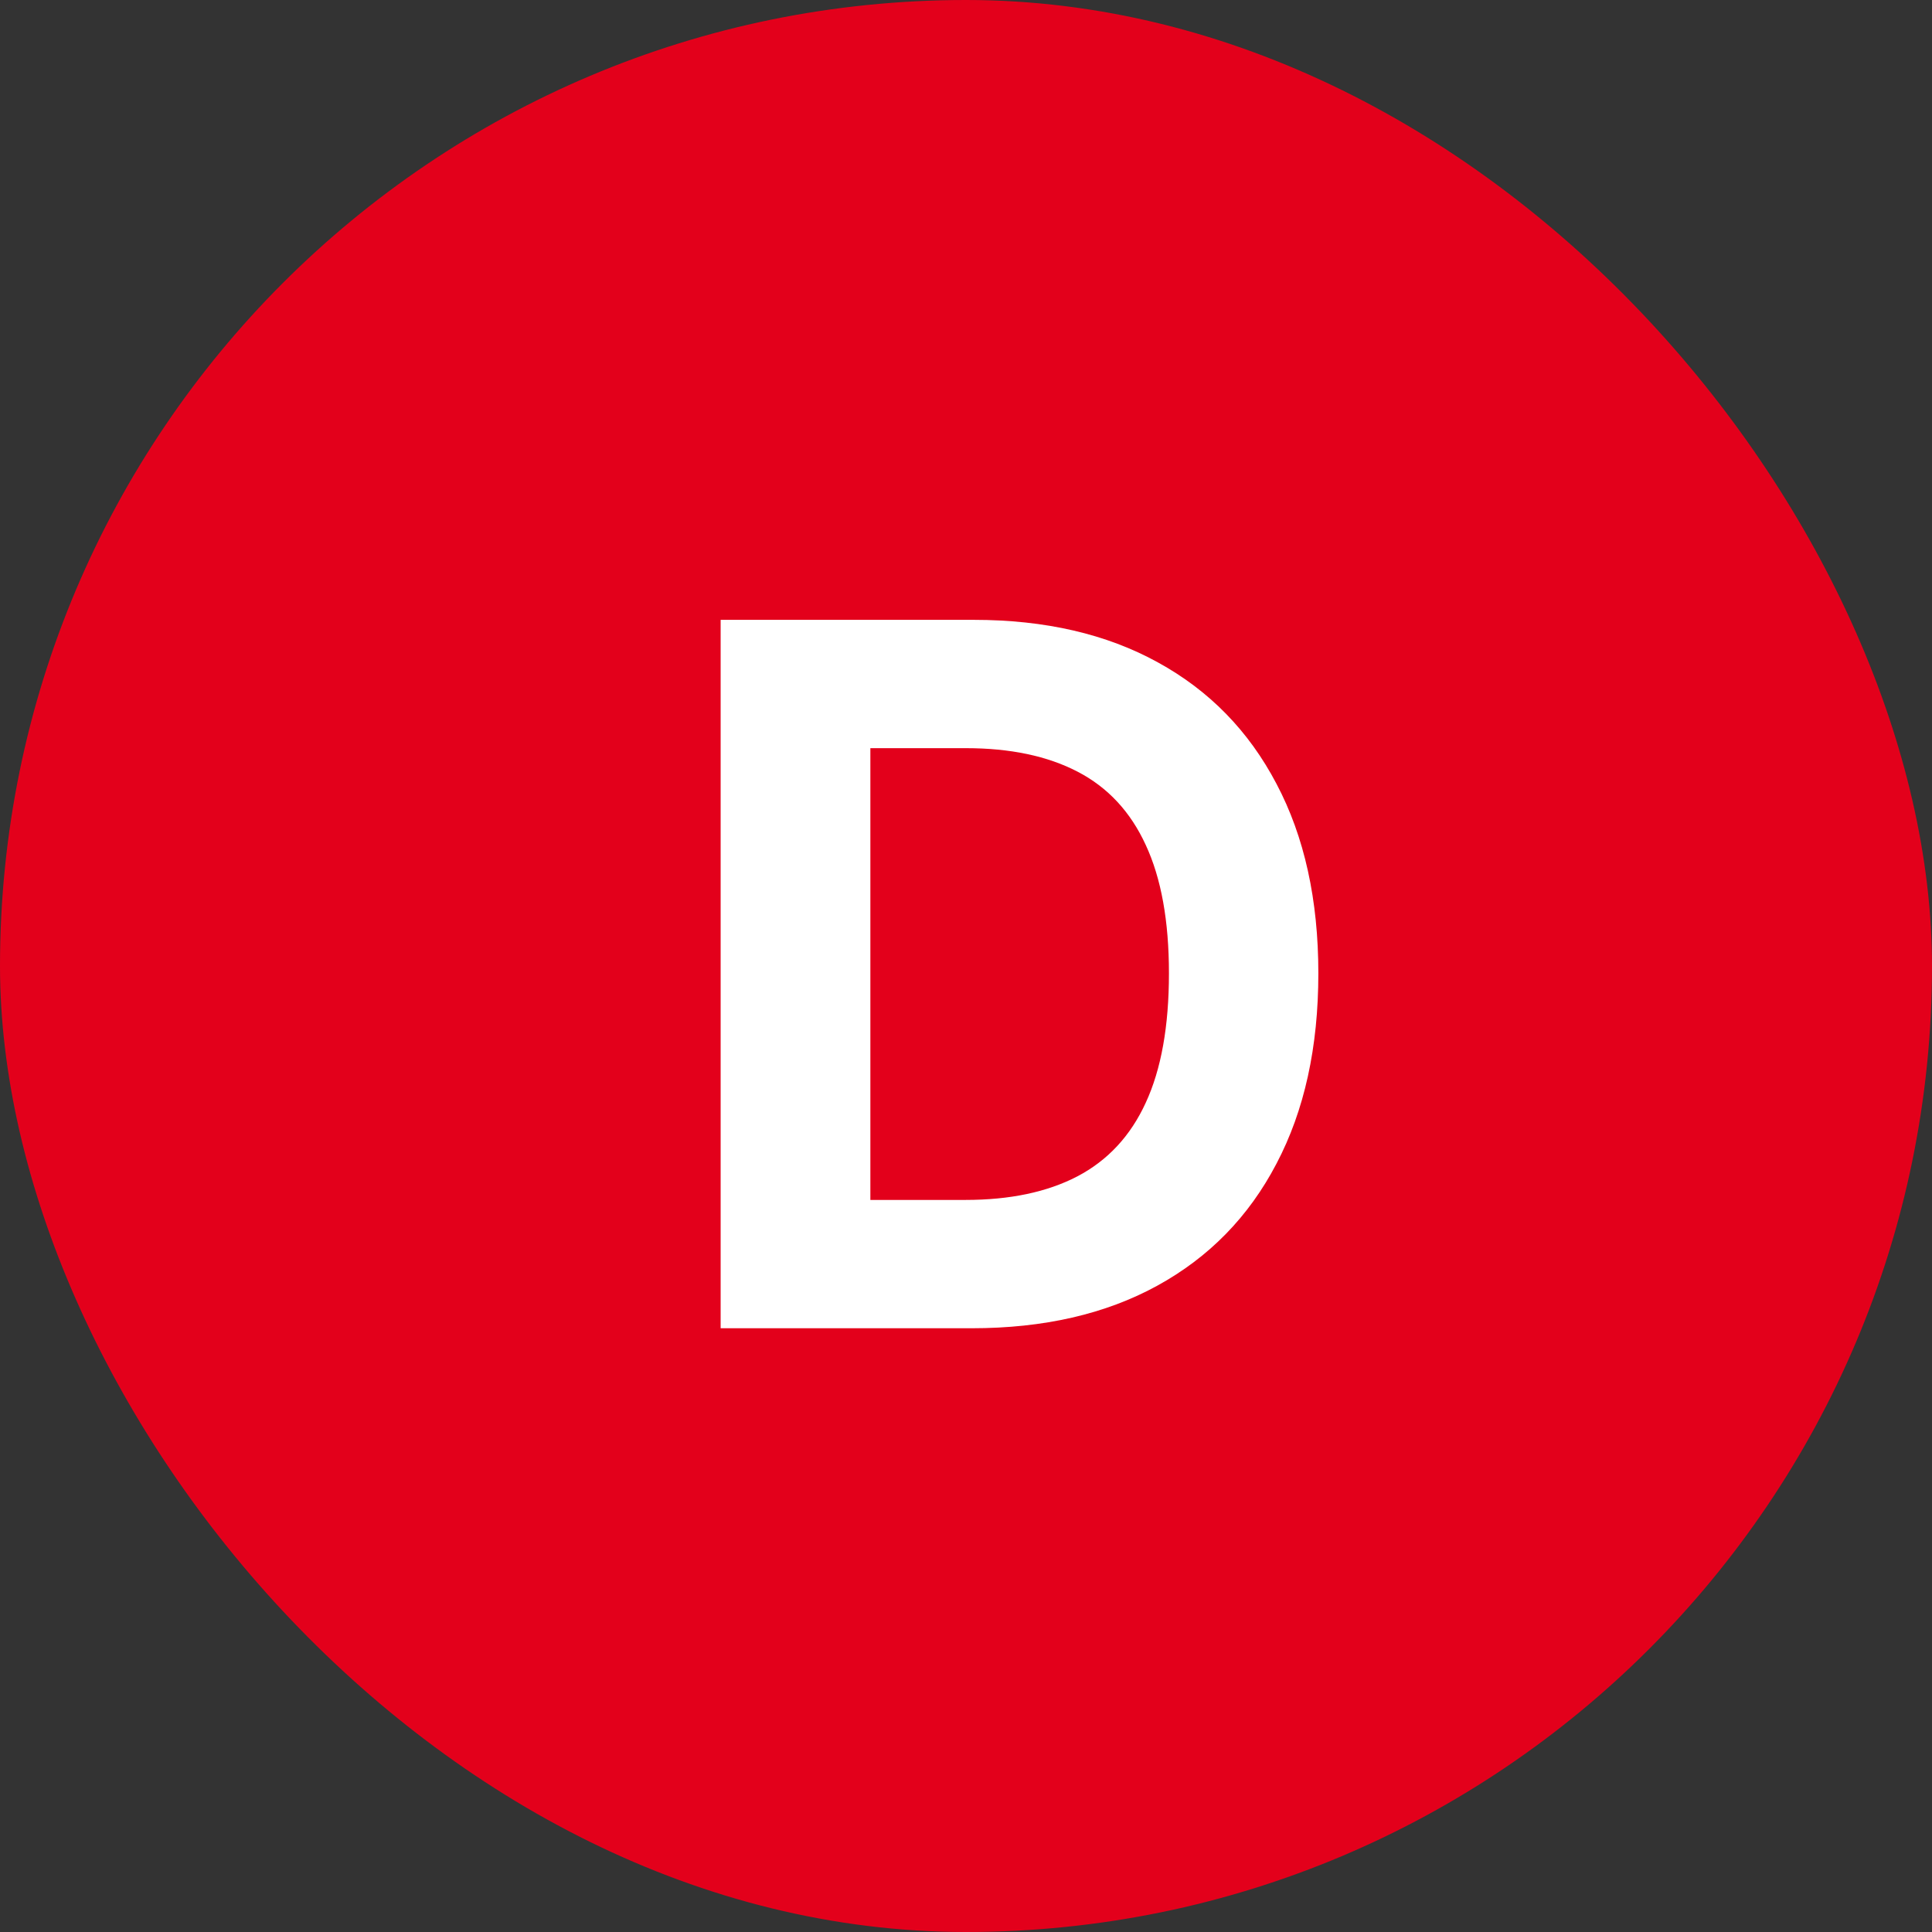
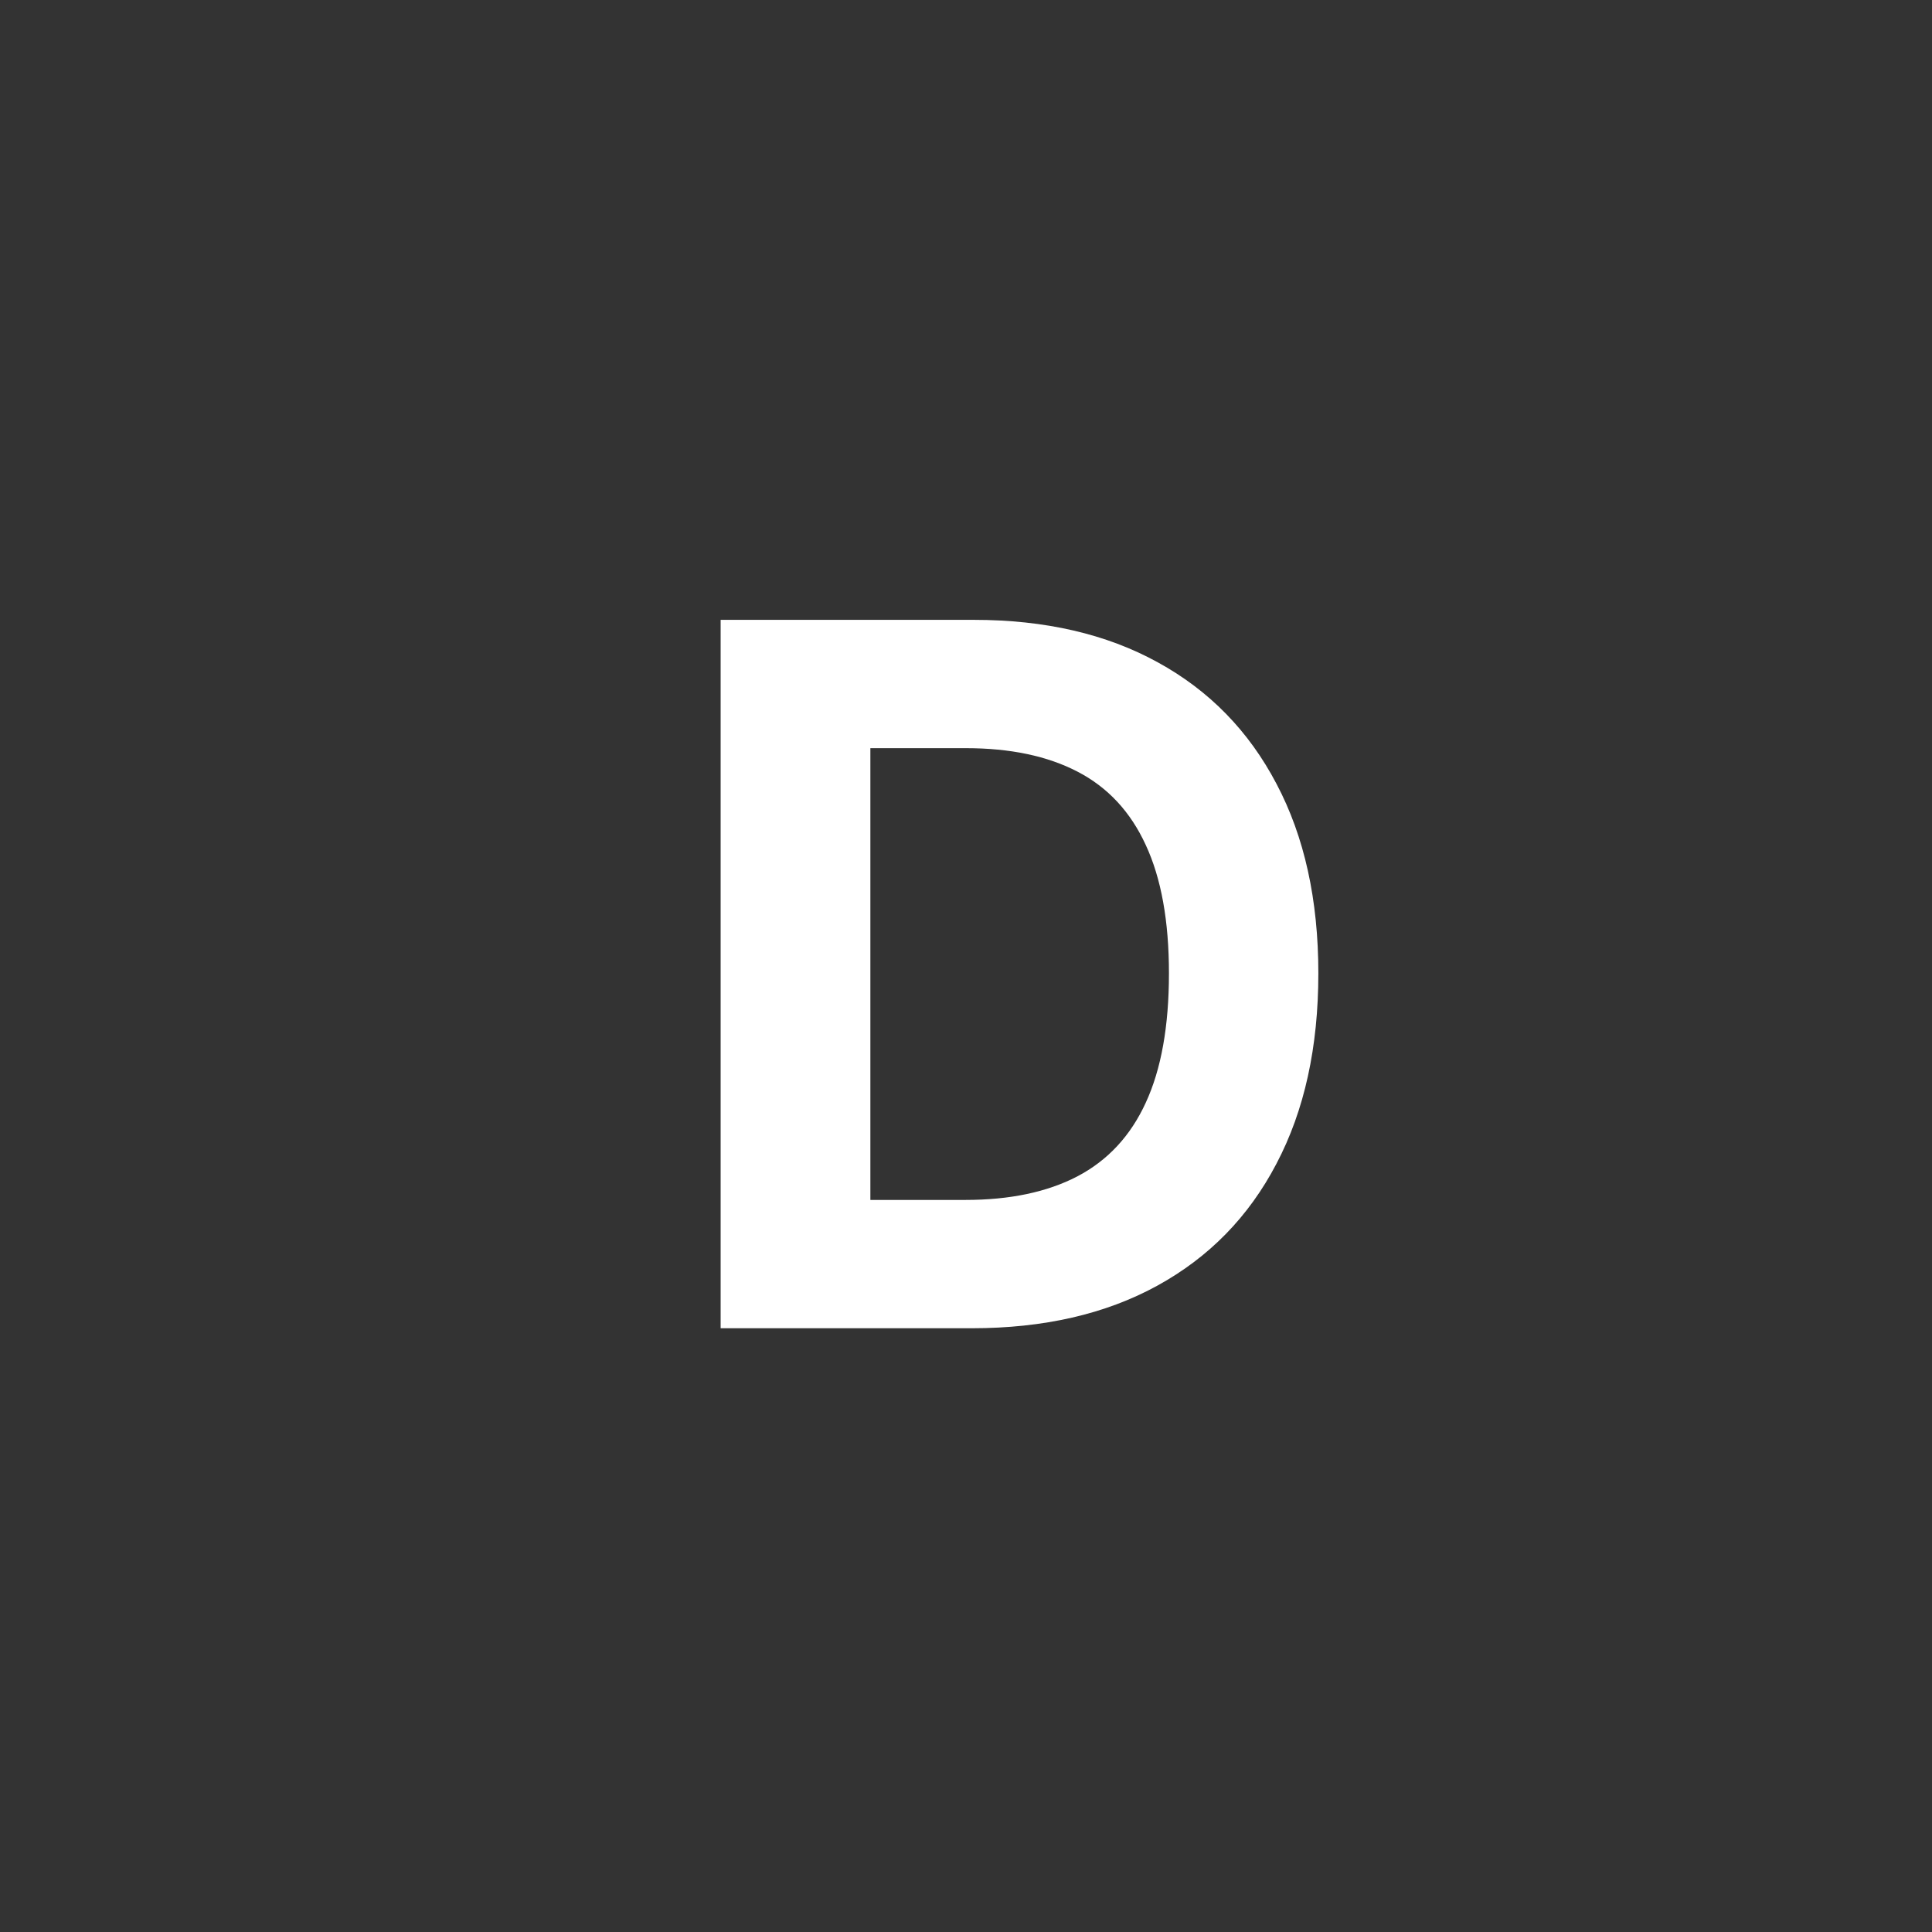
<svg xmlns="http://www.w3.org/2000/svg" width="24" height="24" viewBox="0 0 24 24" fill="none">
  <rect x="0" y="0" width="24" height="24" fill="#333333" stroke="none" />
-   <rect width="24" height="24" rx="12" fill="#E3001B" />
  <path d="M12.072 16.5H8.952V7.7H12.097C12.982 7.7 13.745 7.876 14.383 8.228C15.022 8.578 15.513 9.081 15.857 9.737C16.204 10.393 16.377 11.178 16.377 12.091C16.377 13.008 16.204 13.796 15.857 14.455C15.513 15.114 15.019 15.619 14.375 15.972C13.733 16.324 12.965 16.5 12.072 16.5ZM10.812 14.906H11.994C12.544 14.906 13.007 14.809 13.382 14.614C13.76 14.416 14.044 14.111 14.233 13.698C14.425 13.283 14.521 12.747 14.521 12.091C14.521 11.441 14.425 10.91 14.233 10.497C14.044 10.085 13.762 9.781 13.386 9.586C13.011 9.391 12.549 9.294 11.998 9.294H10.812V14.906Z" fill="white" />
</svg>